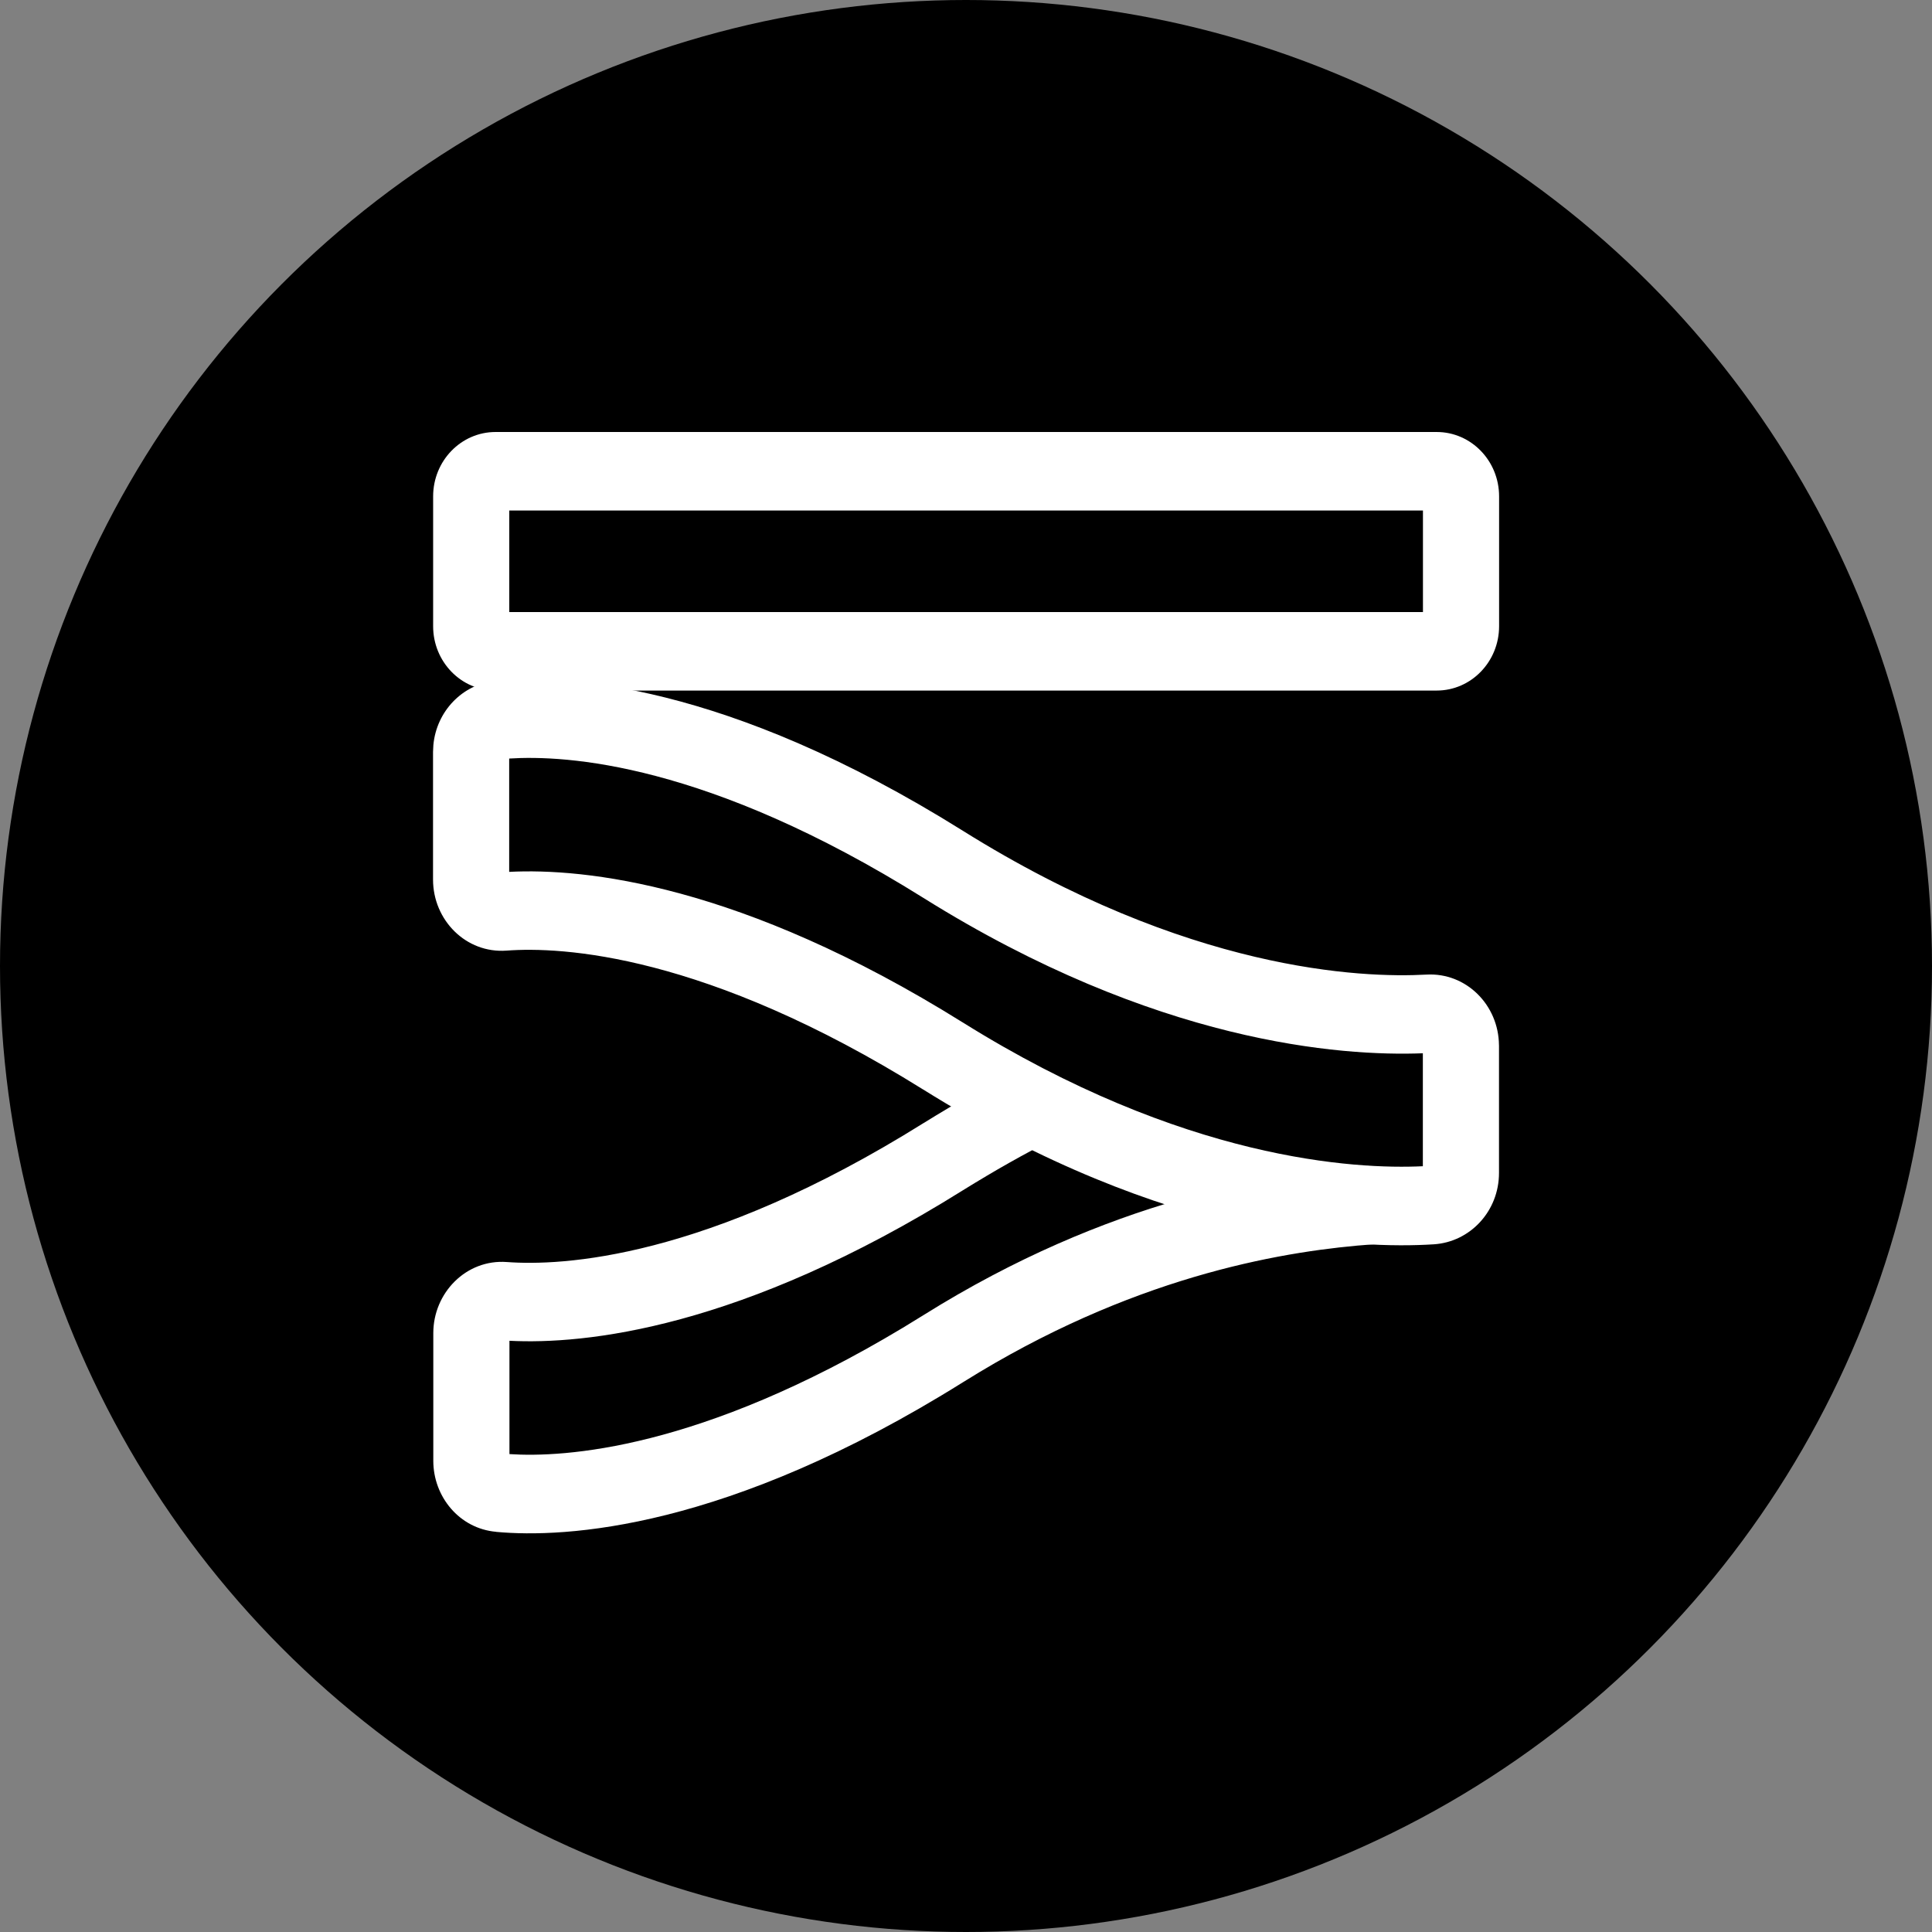
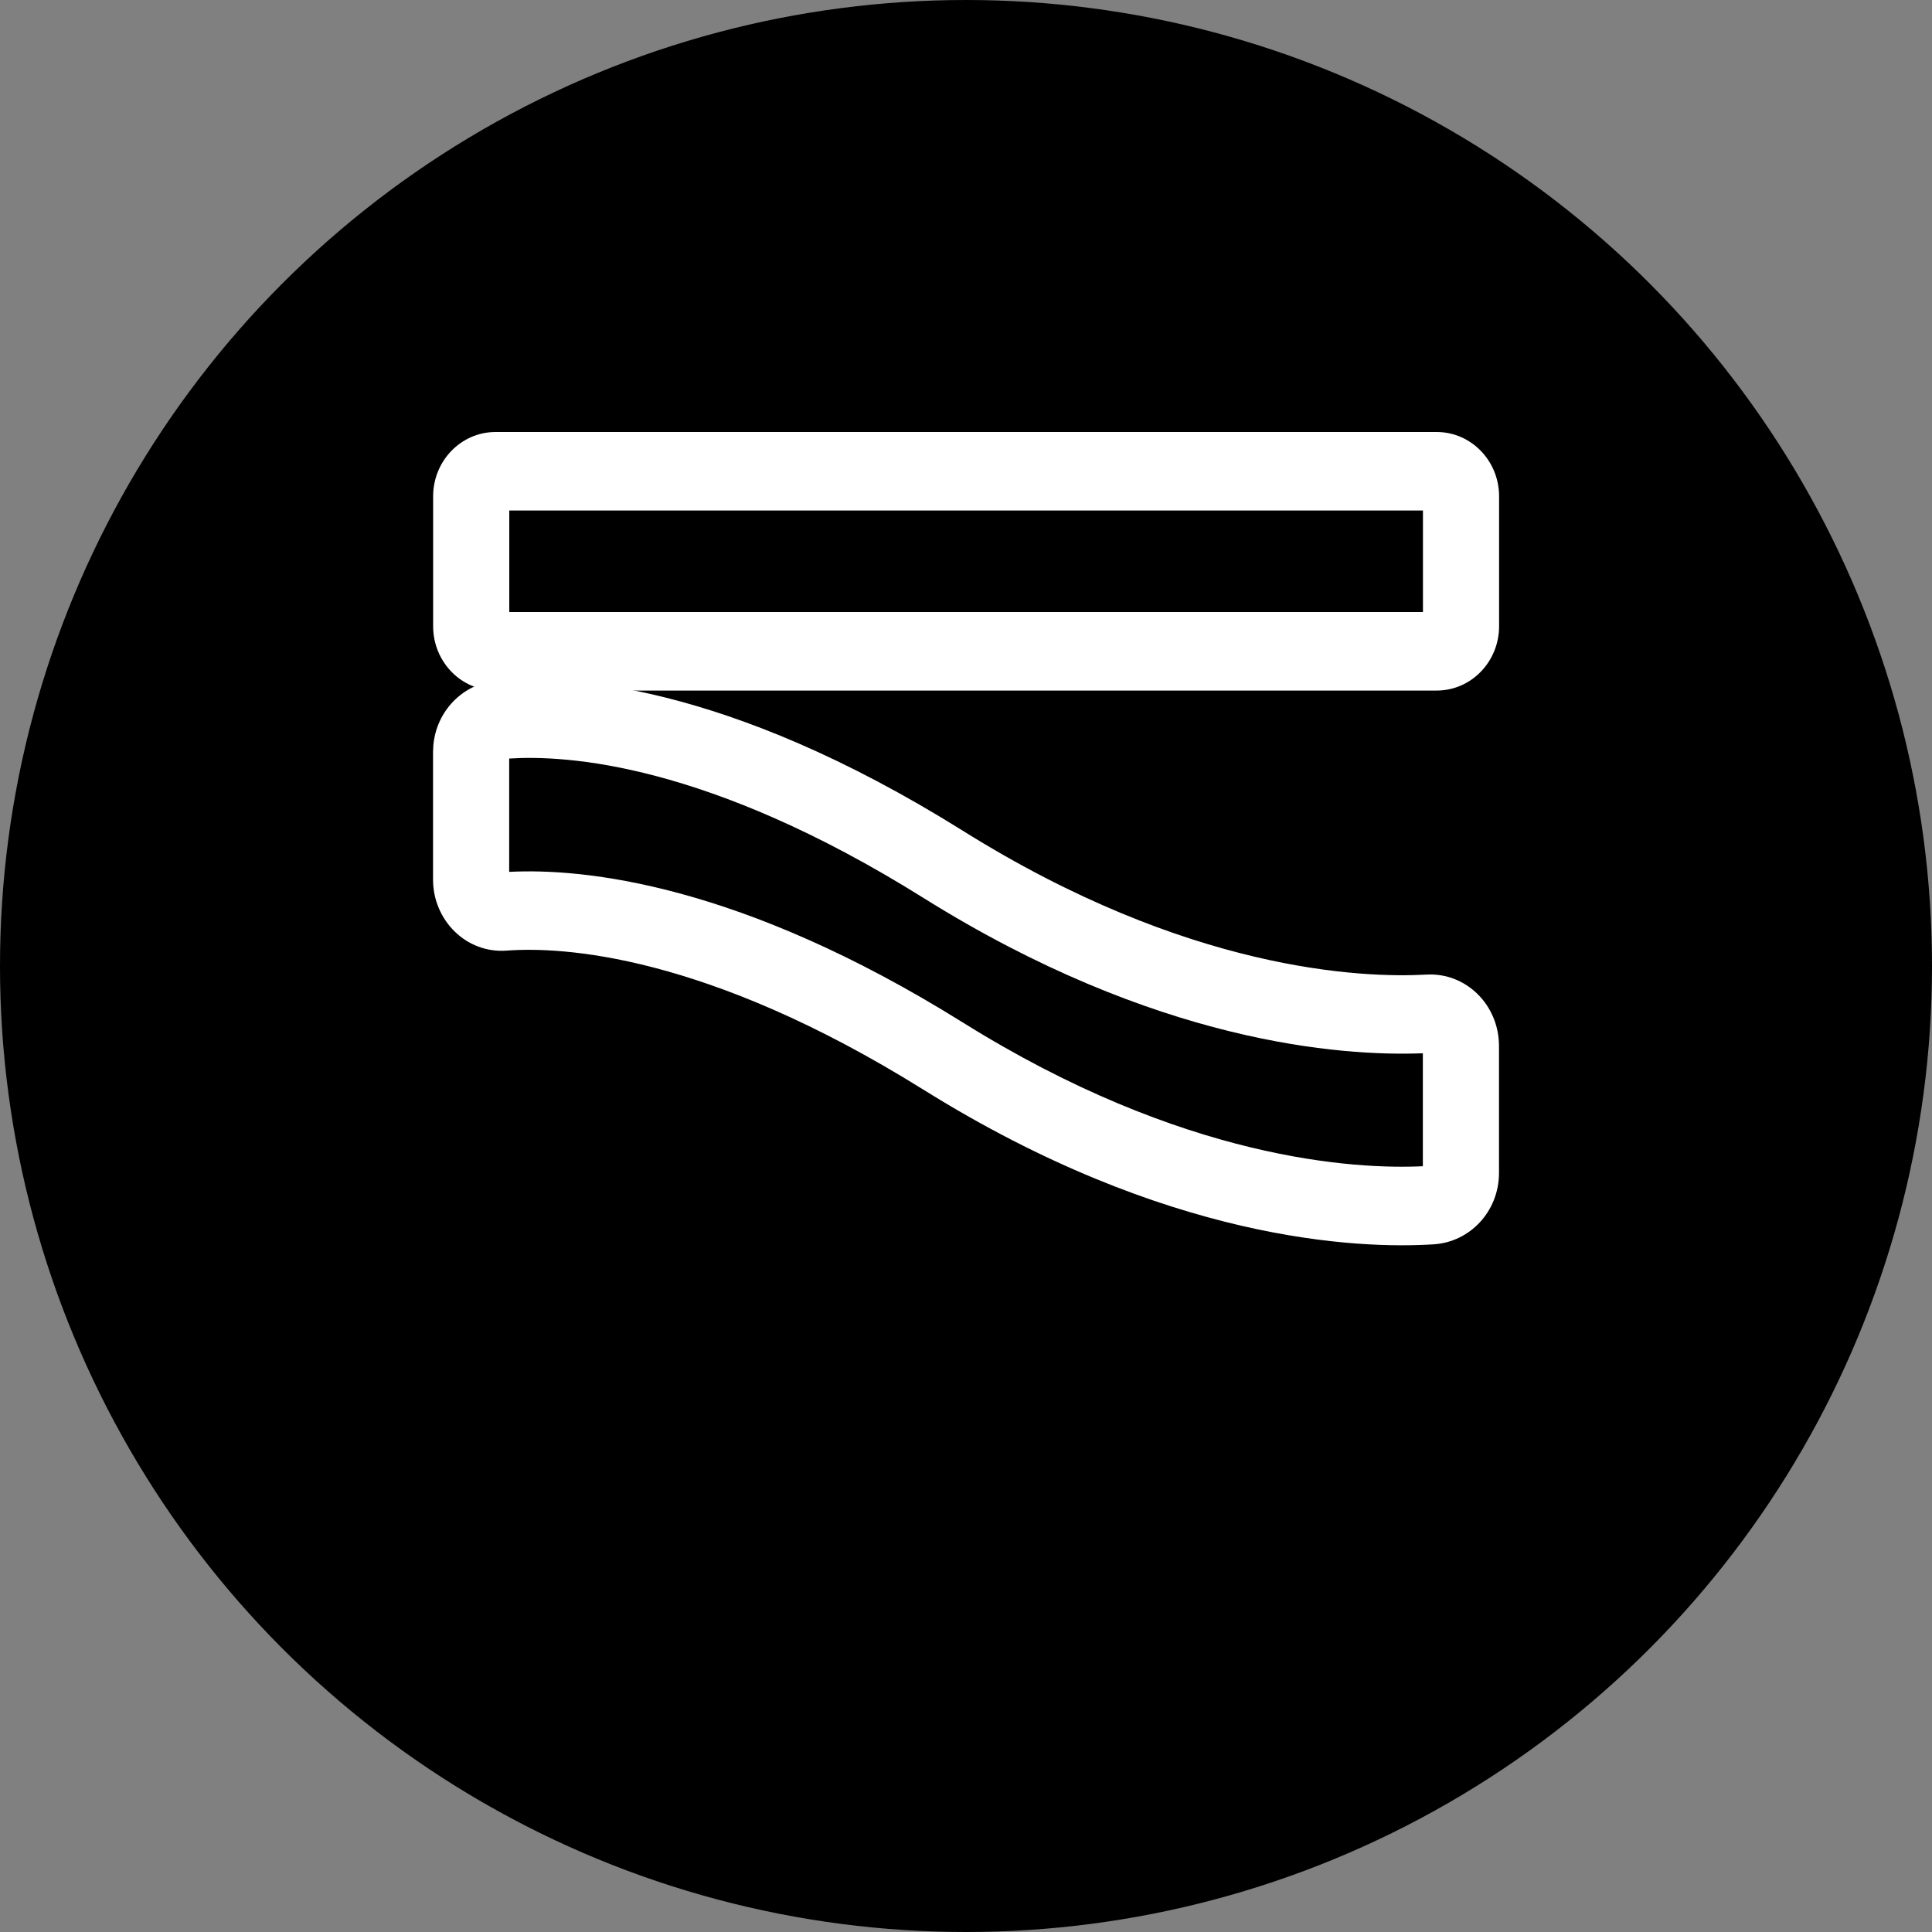
<svg xmlns="http://www.w3.org/2000/svg" width="58" height="58" viewBox="0 0 58 58" fill="none">
  <rect x="0" y="0" width="58" height="58" fill="#808080" stroke="none" />
  <circle cx="29" cy="29" r="29" fill="black" />
  <path d="M15.289 15.326V18.374H42.718V15.326L15.289 15.326ZM14.877 20.731C13.842 20.731 13.003 19.866 13.003 18.799V14.902C13.003 13.834 13.842 12.969 14.877 12.969L43.13 12.969C44.165 12.969 45.004 13.834 45.004 14.902V18.799C45.004 19.866 44.165 20.731 43.13 20.731H14.877Z" fill="white" />
  <path d="M27.722 26.956C21.221 22.89 16.977 22.665 15.286 22.772V26.174C17.535 26.059 22.226 26.528 28.898 30.692H28.899C35.535 34.839 40.694 35.108 42.715 35.011V31.62C40.257 31.716 34.692 31.316 27.722 26.956ZM45.001 35.212C45.001 36.363 44.133 37.285 43.045 37.355C40.773 37.501 35.019 37.272 27.715 32.708V32.709C21.167 28.622 16.844 28.416 15.208 28.538H15.207C13.994 28.628 13 27.627 13 26.404V22.57L13.01 22.366C13.103 21.356 13.88 20.537 14.88 20.439L14.886 20.438L14.891 20.437C16.935 20.258 21.739 20.458 28.907 24.941C35.655 29.162 40.883 29.365 42.822 29.258C44.018 29.19 44.992 30.174 45 31.378H45.001V35.212Z" fill="white" />
-   <path d="M31.642 34.19C30.77 34.628 29.855 35.145 28.904 35.735C22.232 39.906 17.542 40.366 15.294 40.251V43.653C16.931 43.761 21.002 43.527 27.107 39.859L27.73 39.477C33.278 36.005 38.208 35.208 41.082 35.003L41.24 37.354C38.695 37.536 34.348 38.224 29.397 41.197L28.915 41.492C21.811 45.935 16.952 46.177 14.895 45.988V45.986C13.789 45.89 13.008 44.929 13.008 43.855V40.02C13.008 38.813 13.995 37.797 15.215 37.887H15.216C16.853 38.009 21.175 37.811 27.723 33.717L27.726 33.716C28.725 33.096 29.7 32.544 30.641 32.071L31.642 34.19Z" fill="white" />
</svg>